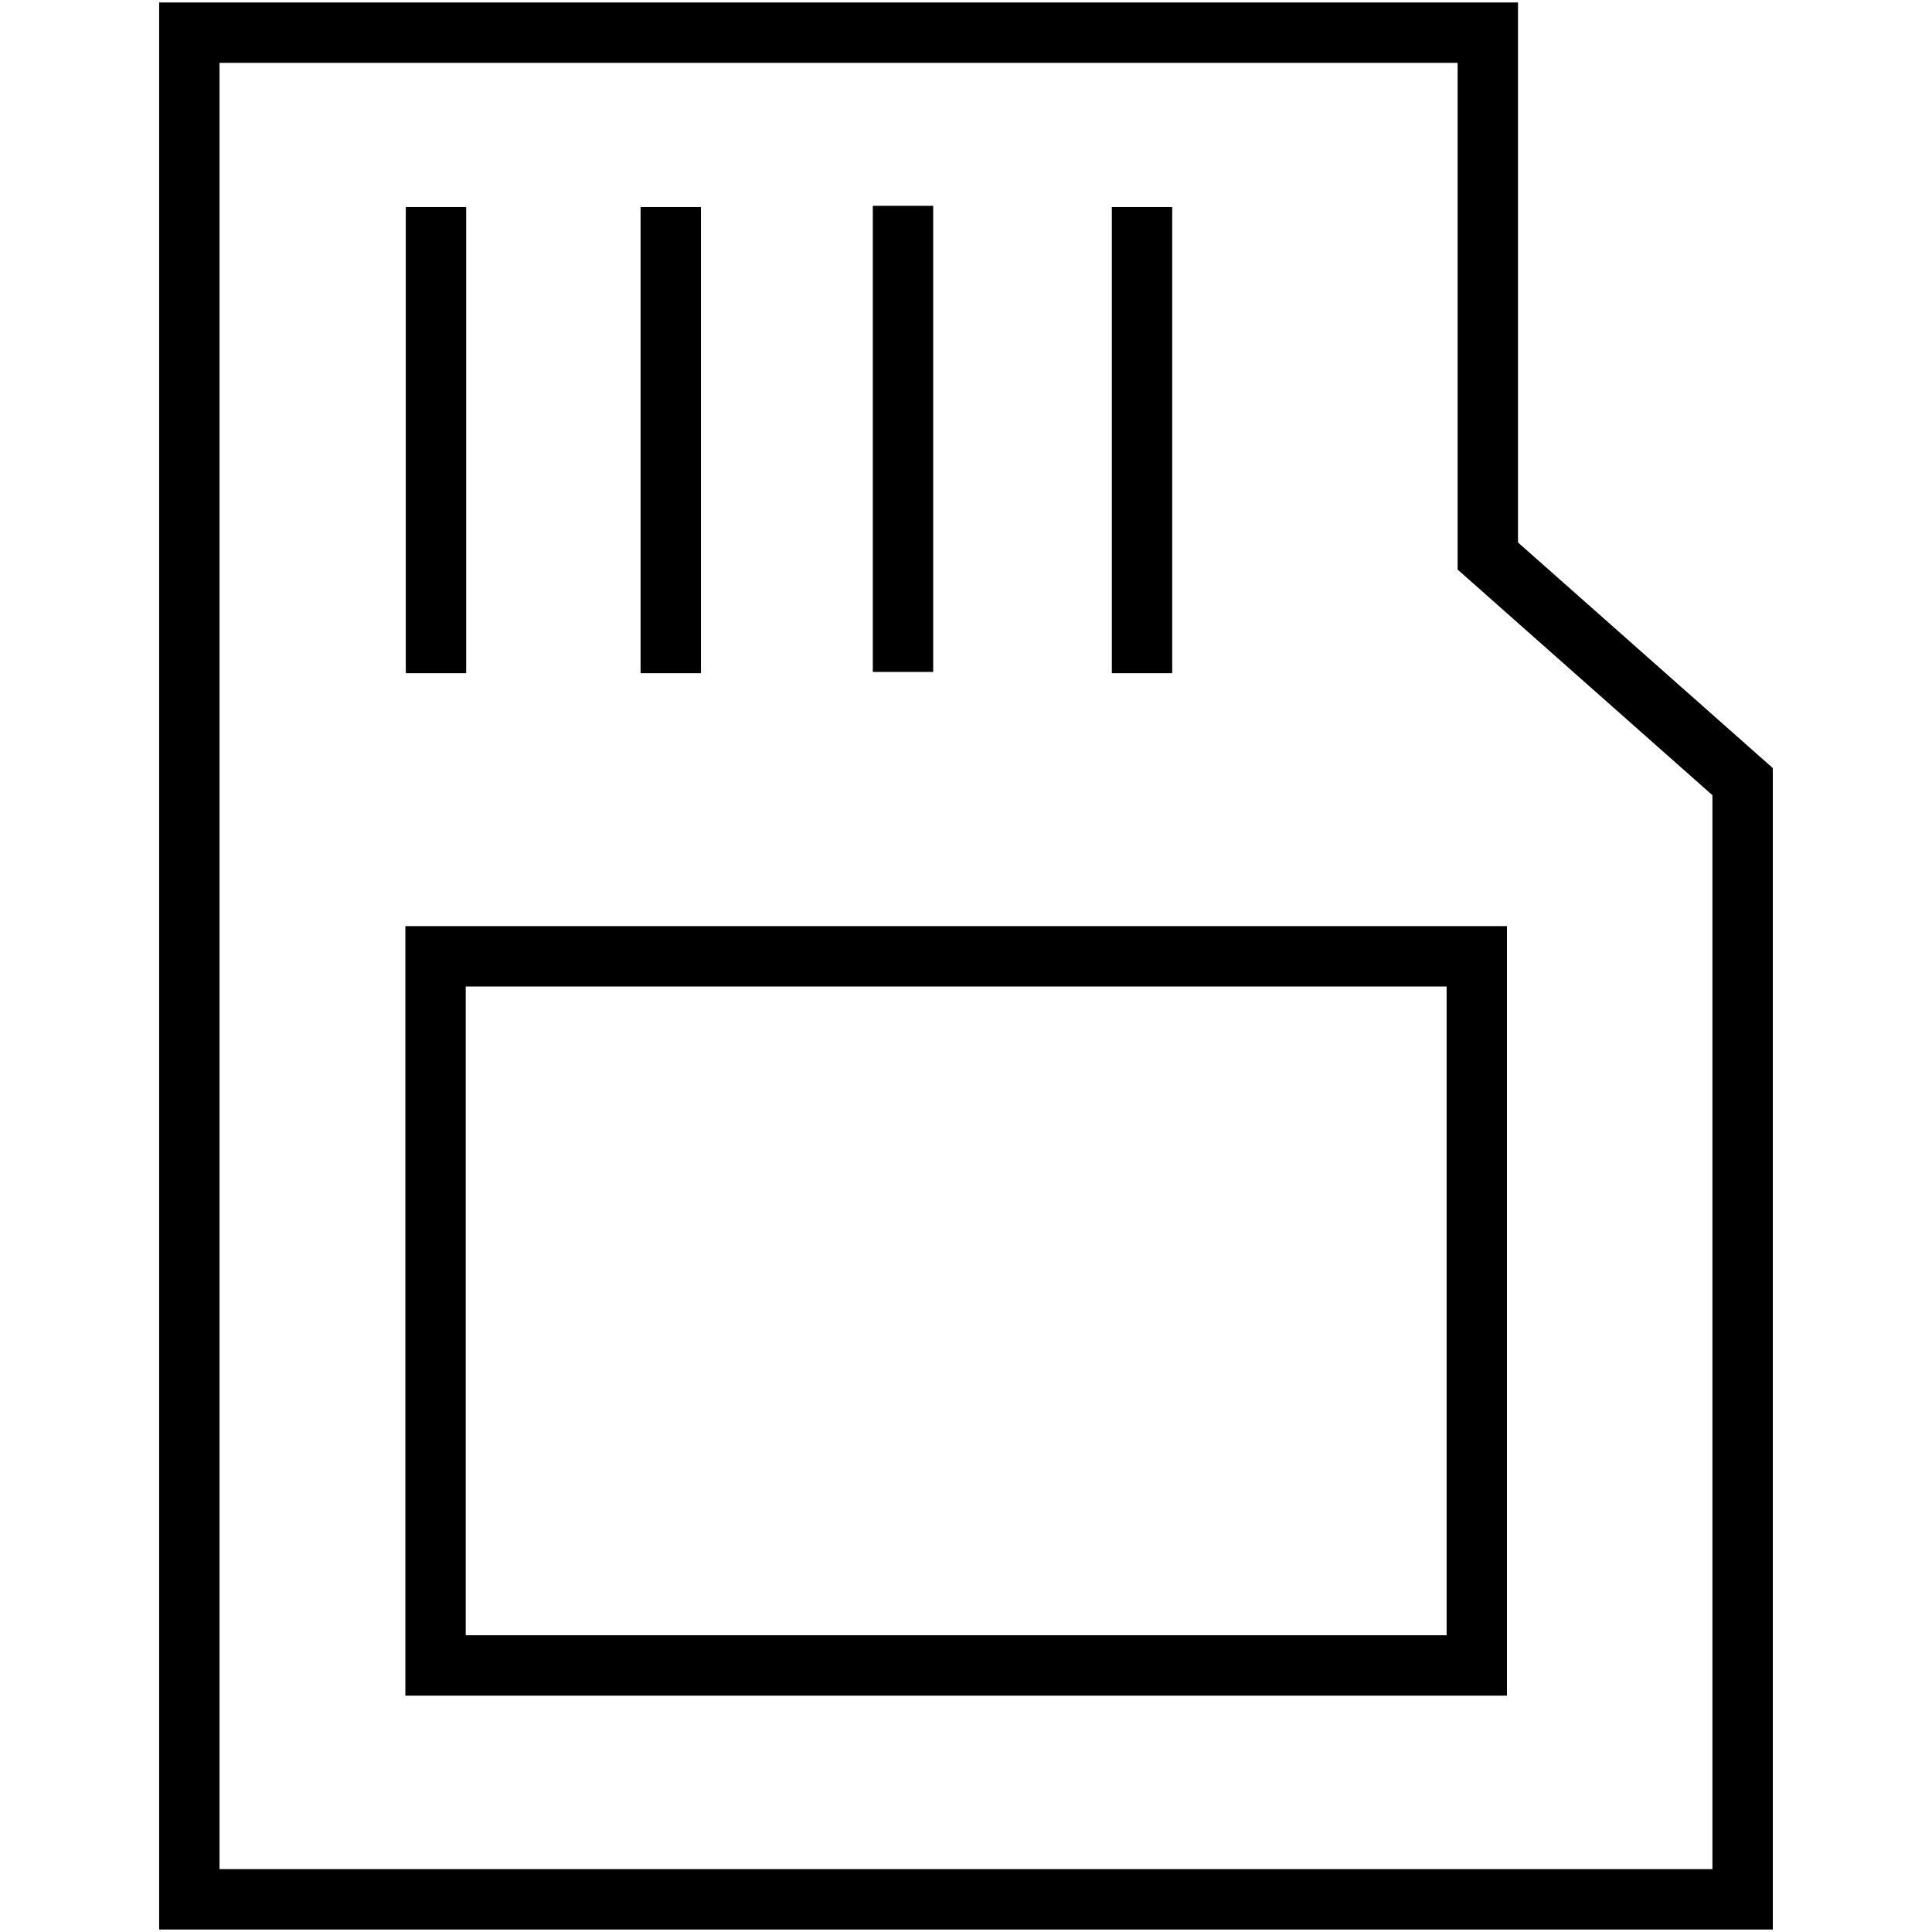
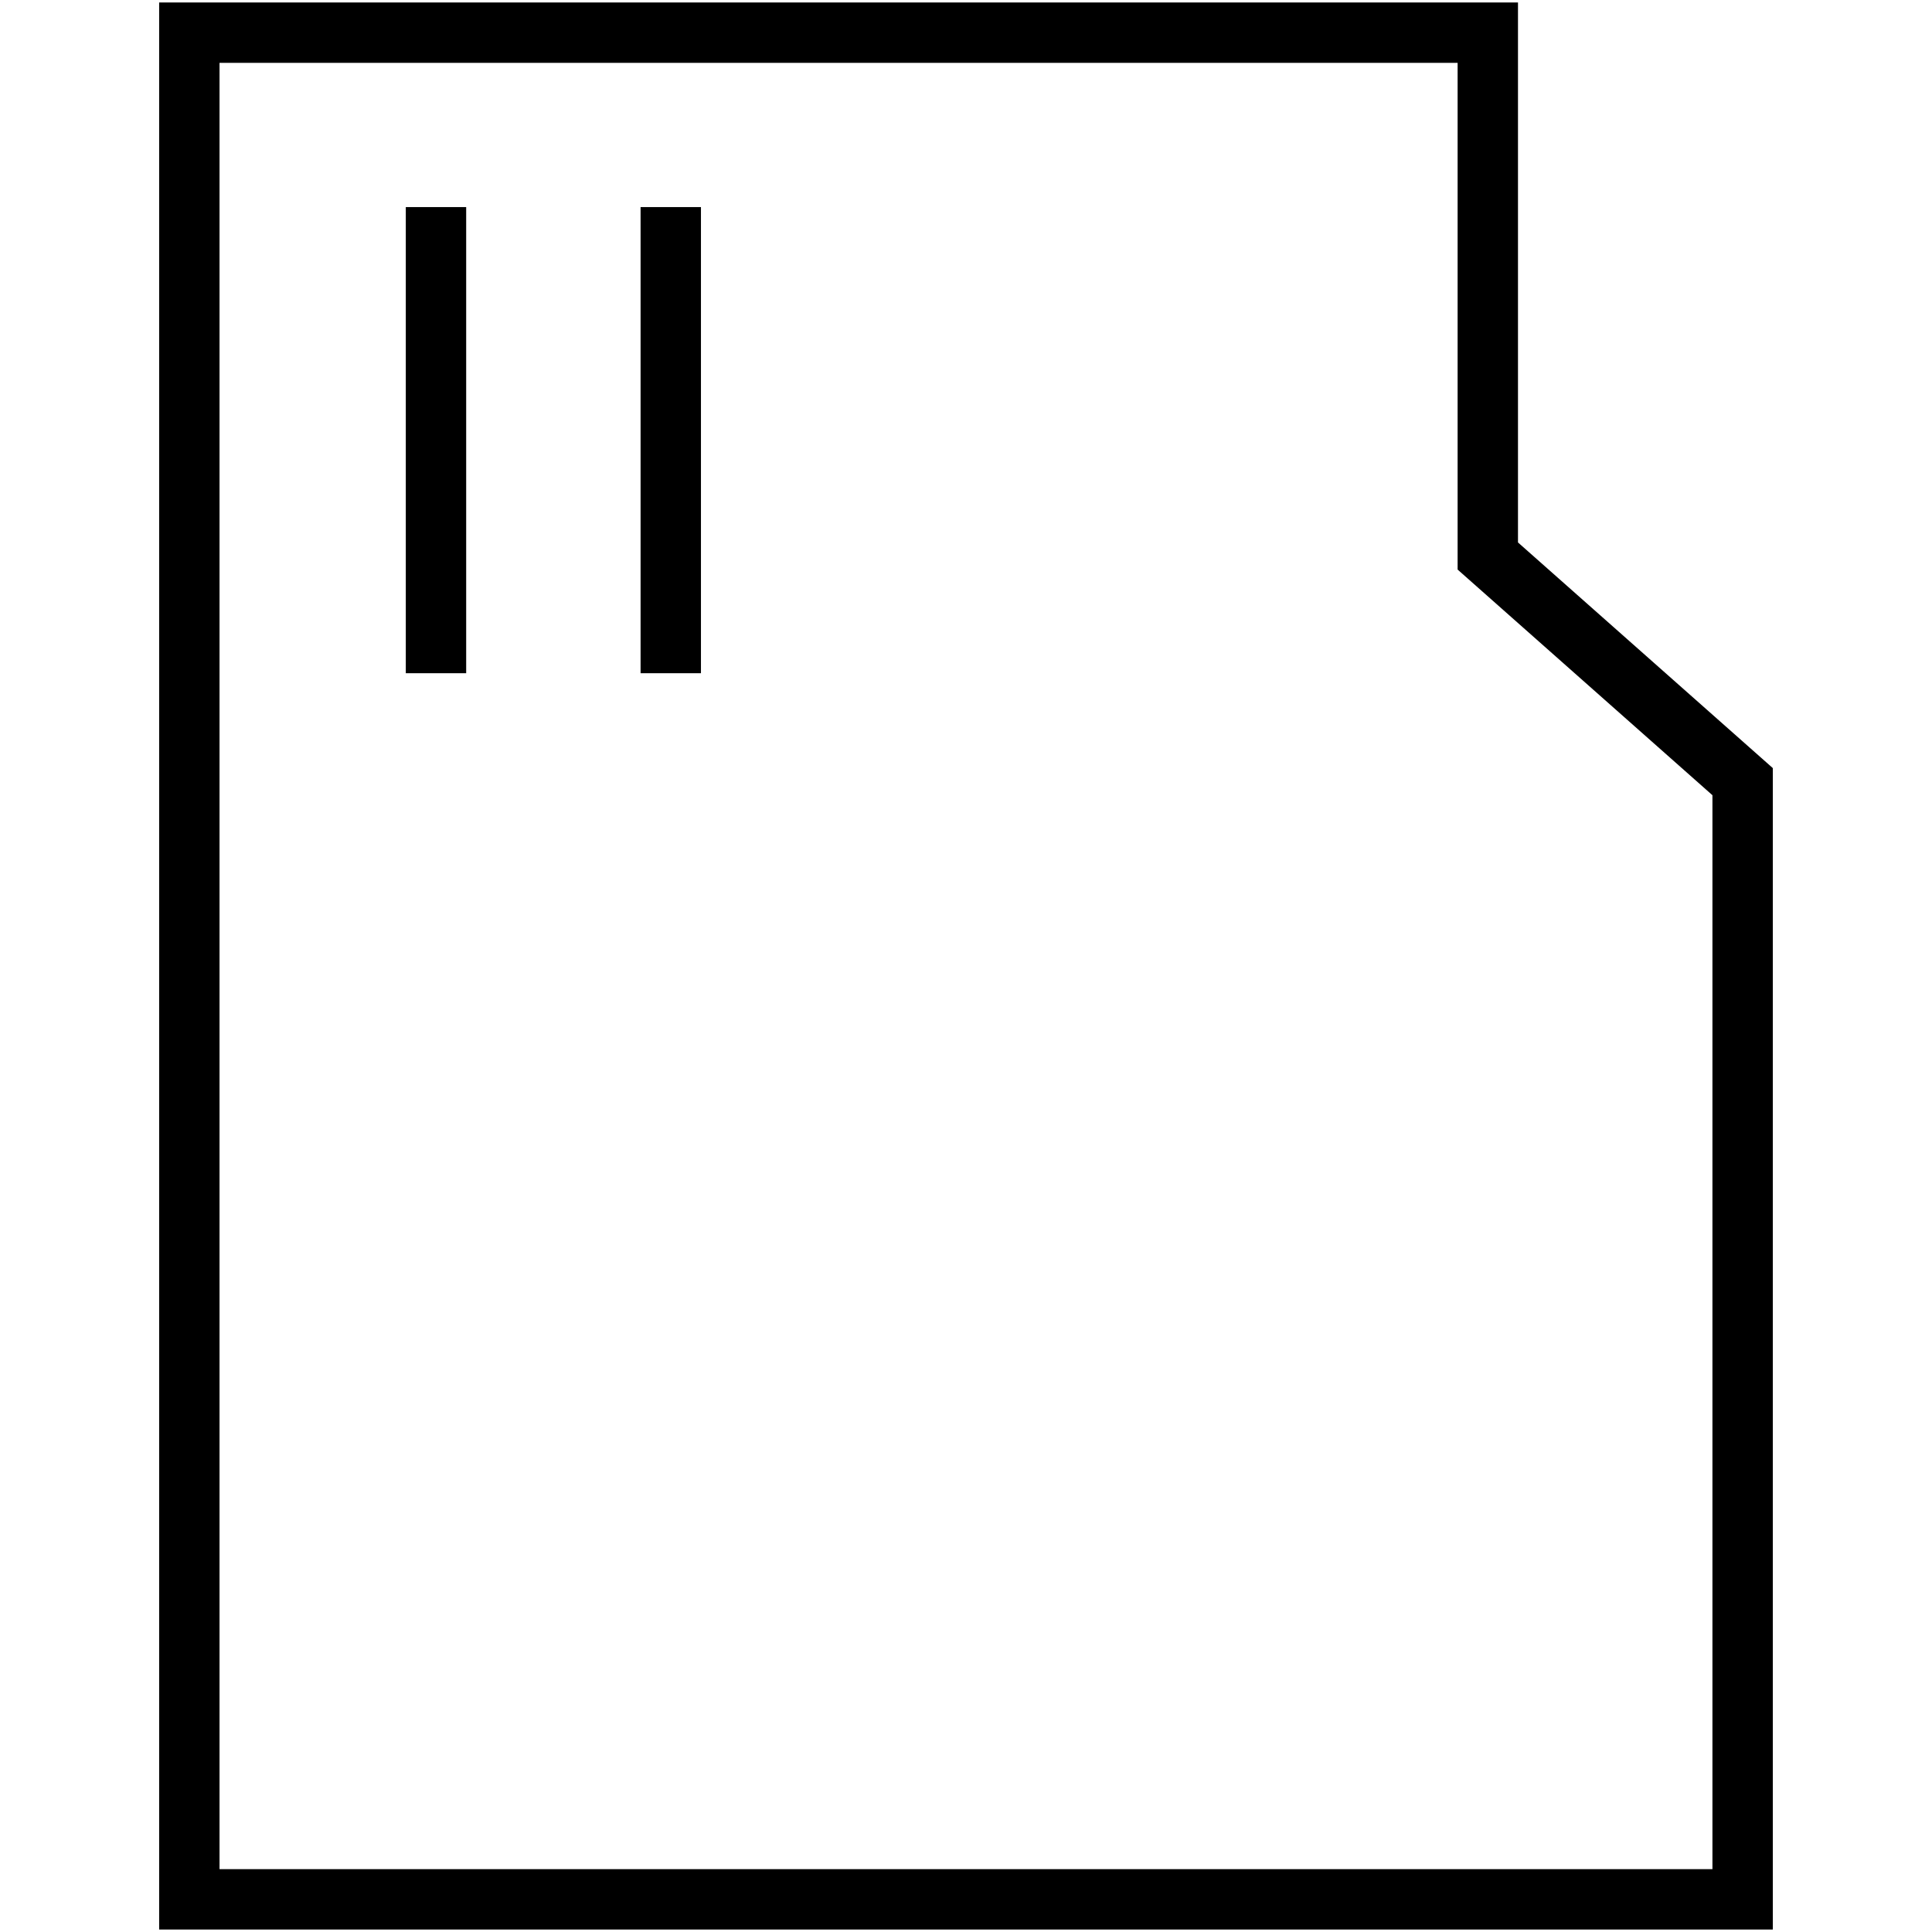
<svg xmlns="http://www.w3.org/2000/svg" id="Layer_1" width="48" height="48" viewBox="0 0 48 48">
  <rect x="10.082" y="5.145" width="1.5" height="11.581" />
  <path d="m44.045,47.938H3.954V.062h33.76v13.415l6.331,5.606v28.856Zm-38.591-1.5h37.091v-26.681l-6.331-5.606V1.562H5.454v44.877Z" />
-   <path d="m37.441,42.127H10.071v-19.118h27.369v19.118Zm-25.869-1.5h24.369v-16.118H11.571v16.118Z" />
  <rect x="15.915" y="5.145" width="1.5" height="11.581" />
-   <rect x="21.685" y="5.113" width="1.5" height="11.581" />
-   <rect x="27.623" y="5.145" width="1.5" height="11.581" />
</svg>